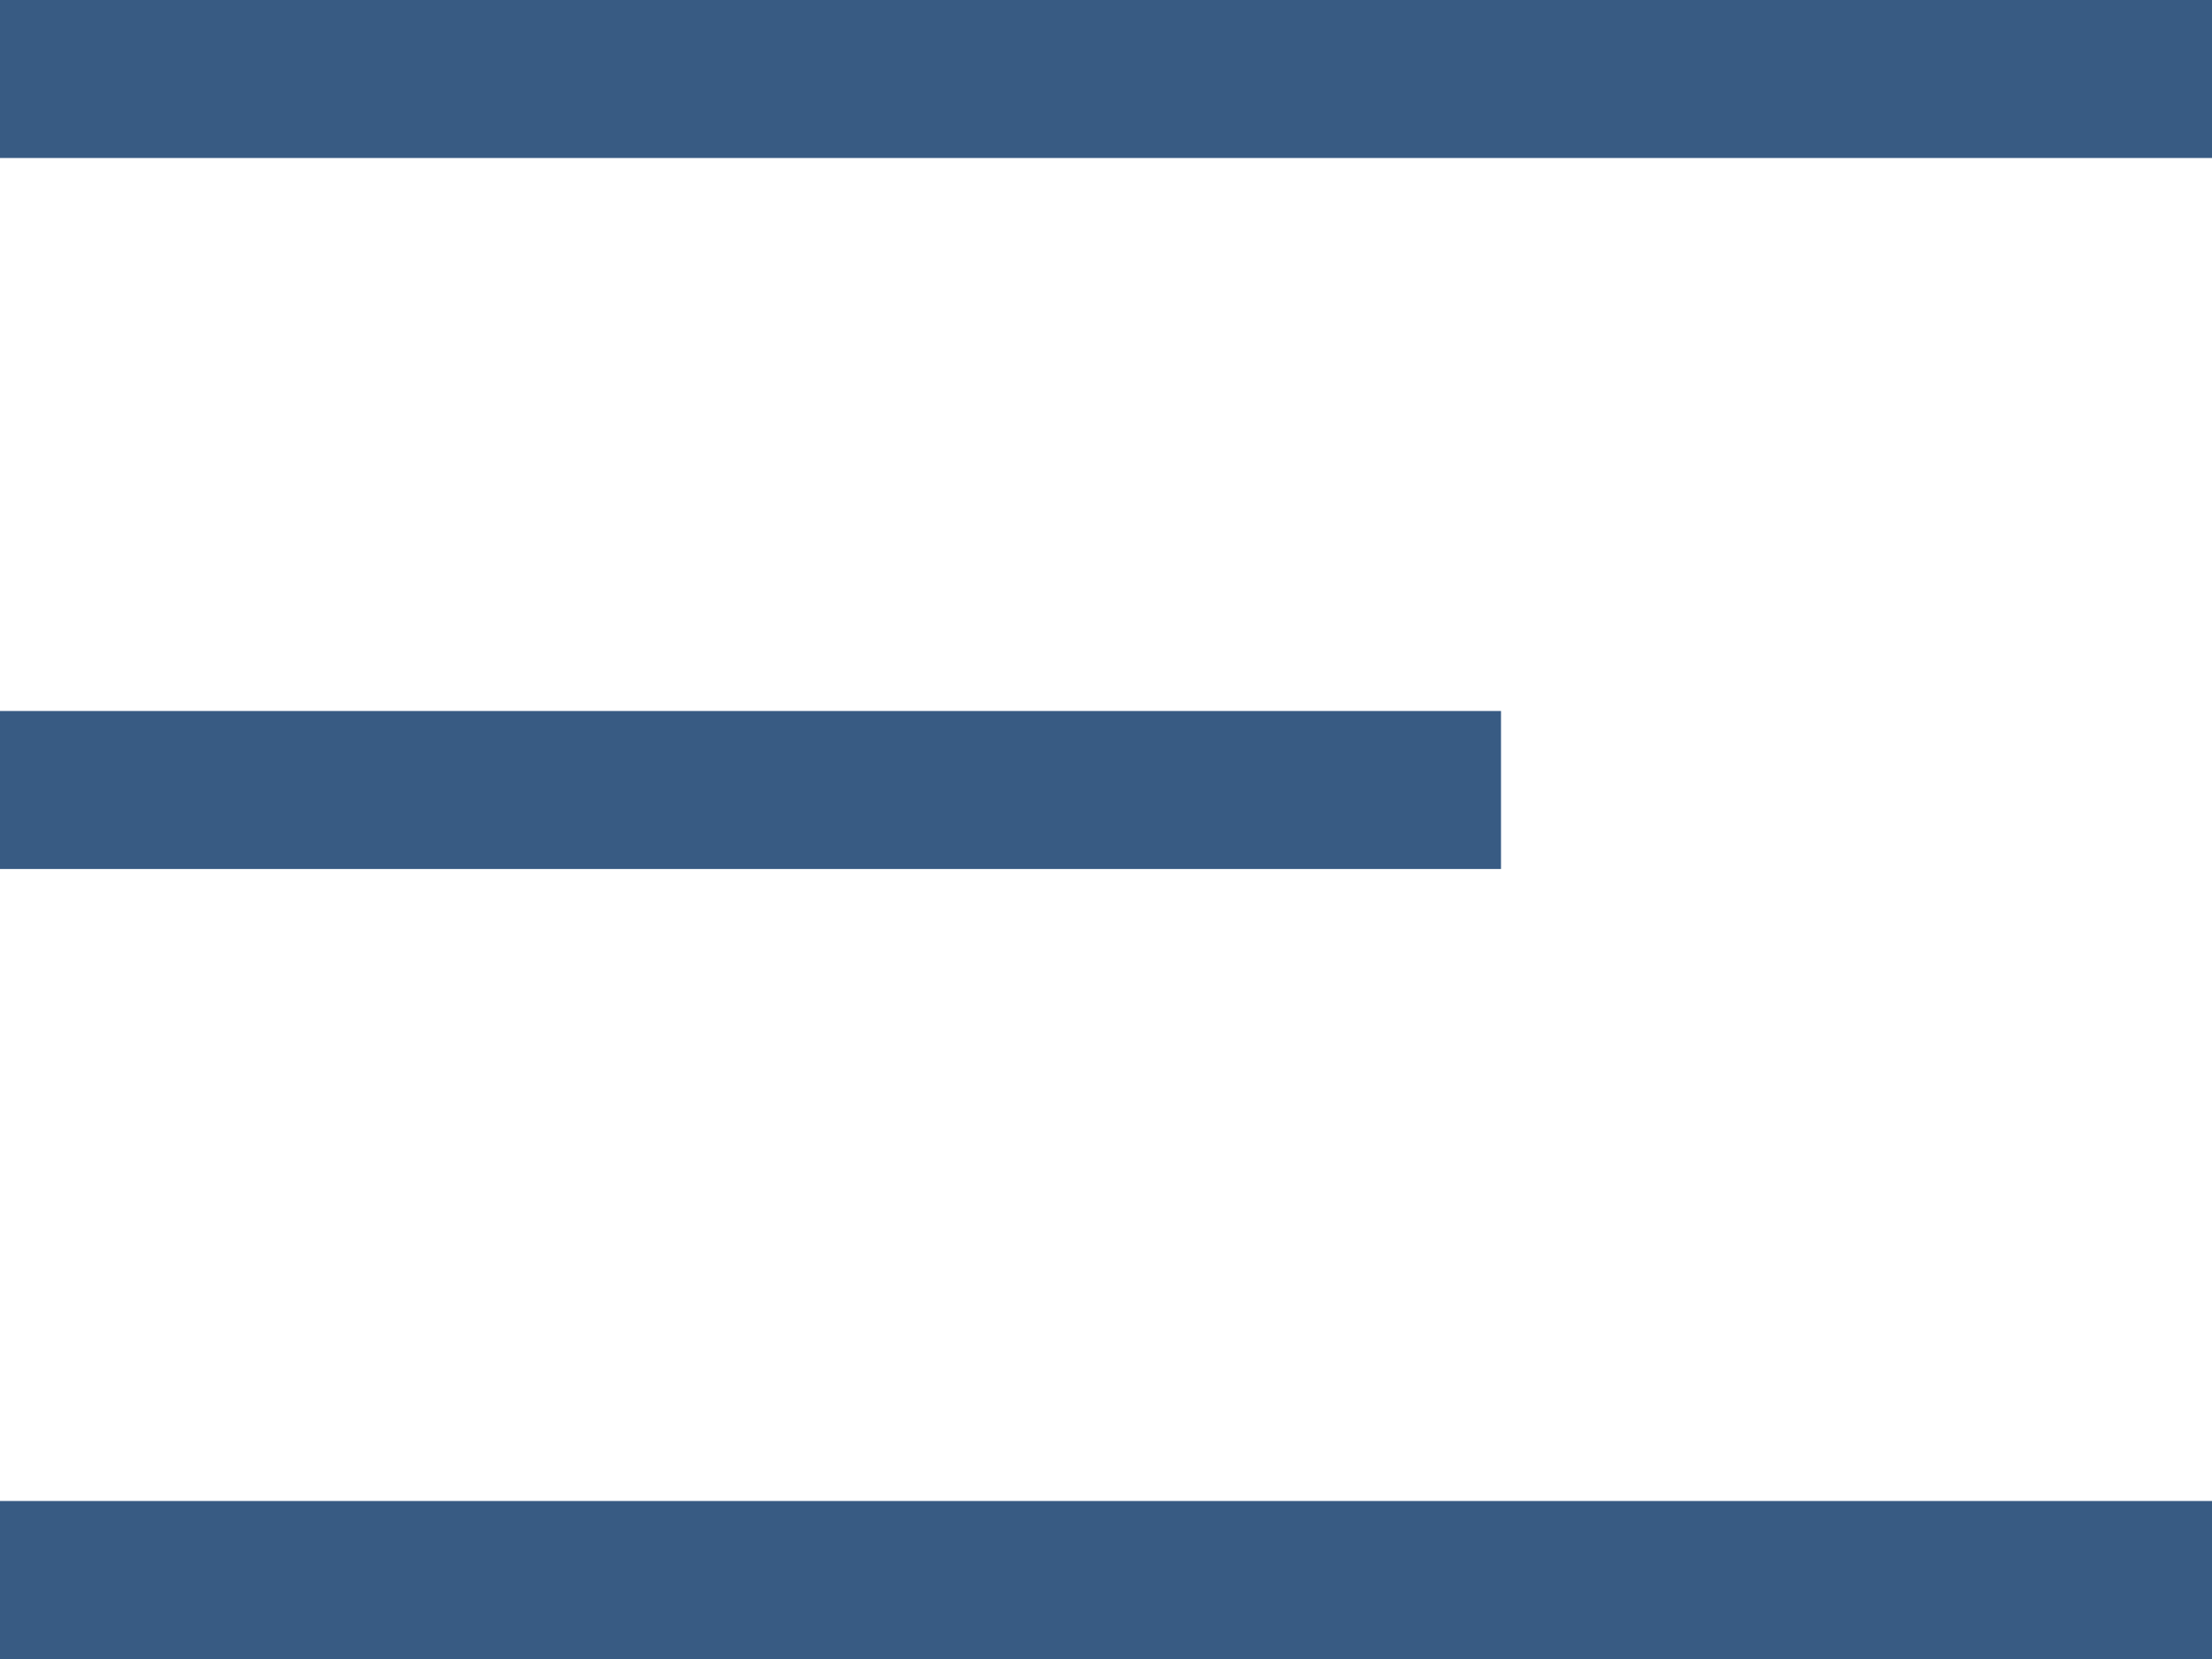
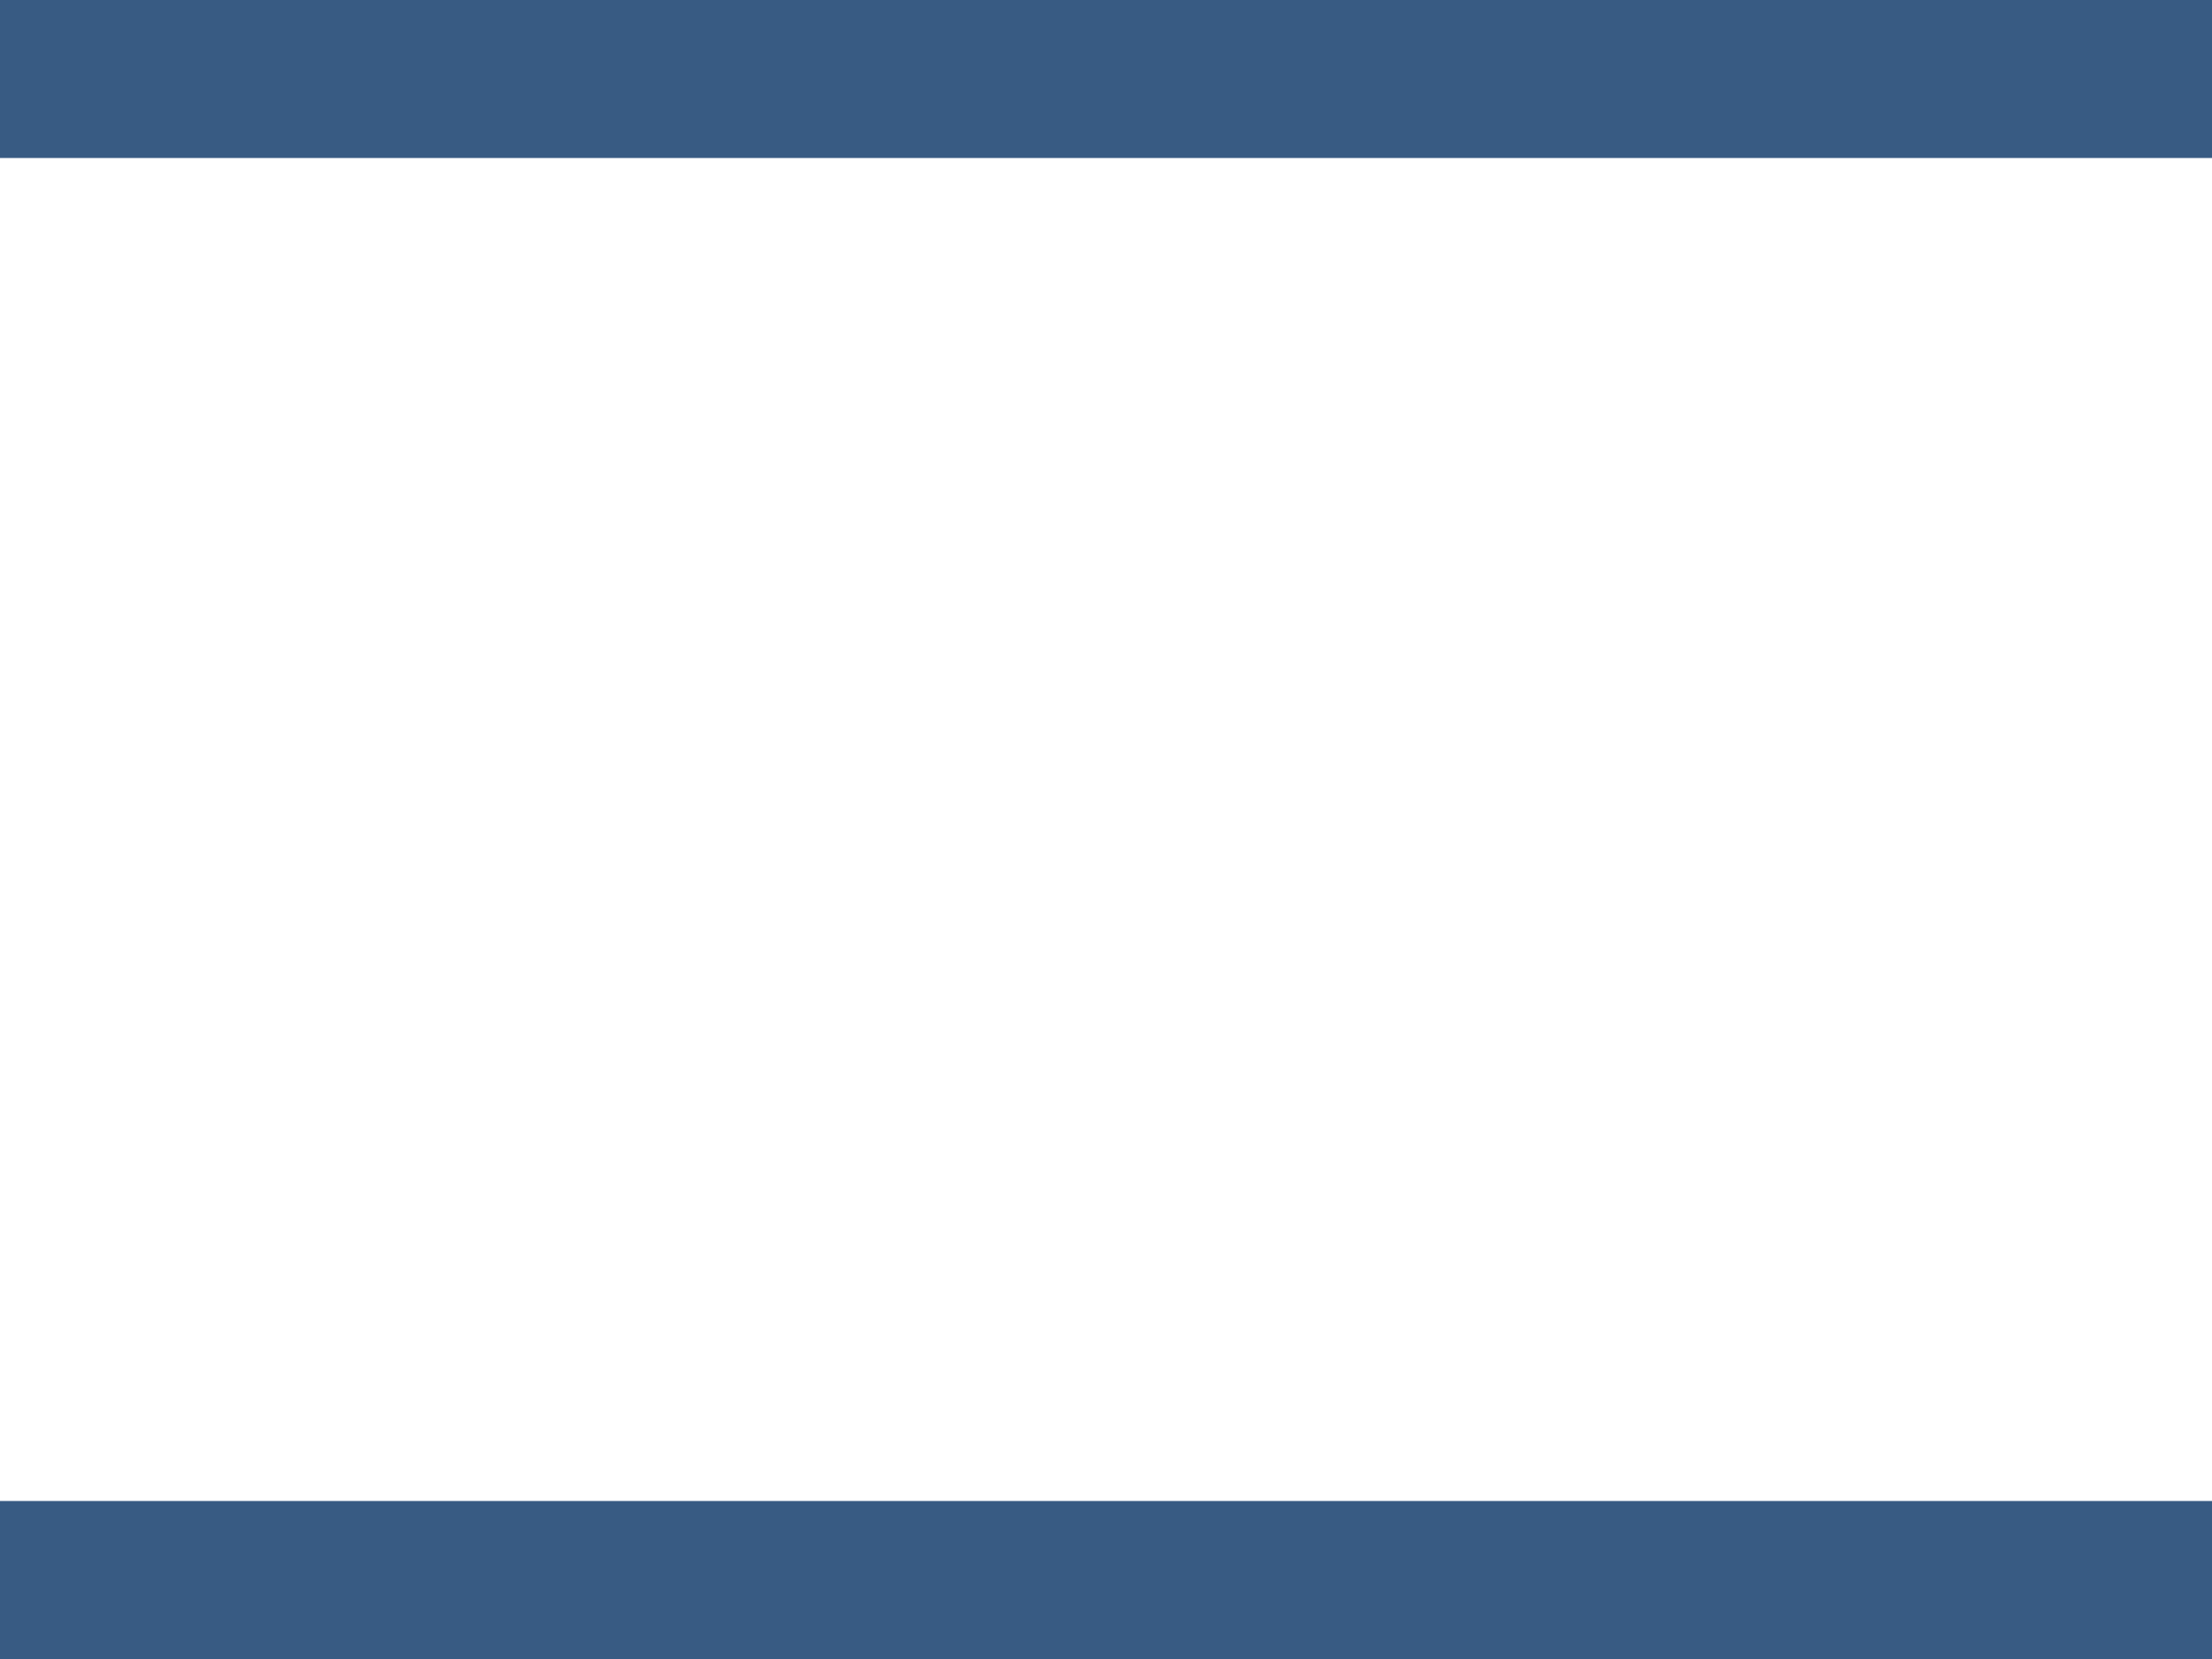
<svg xmlns="http://www.w3.org/2000/svg" width="28" height="21" viewBox="0 0 28 21" fill="none">
  <rect width="28" height="2" transform="matrix(-1 0 0 1 28 0)" fill="#385B83" />
-   <rect width="19" height="2" transform="matrix(-1 0 0 1 19 9)" fill="#385B83" />
  <rect width="28" height="2" transform="matrix(-1 0 0 1 28 19)" fill="#385B83" />
</svg>